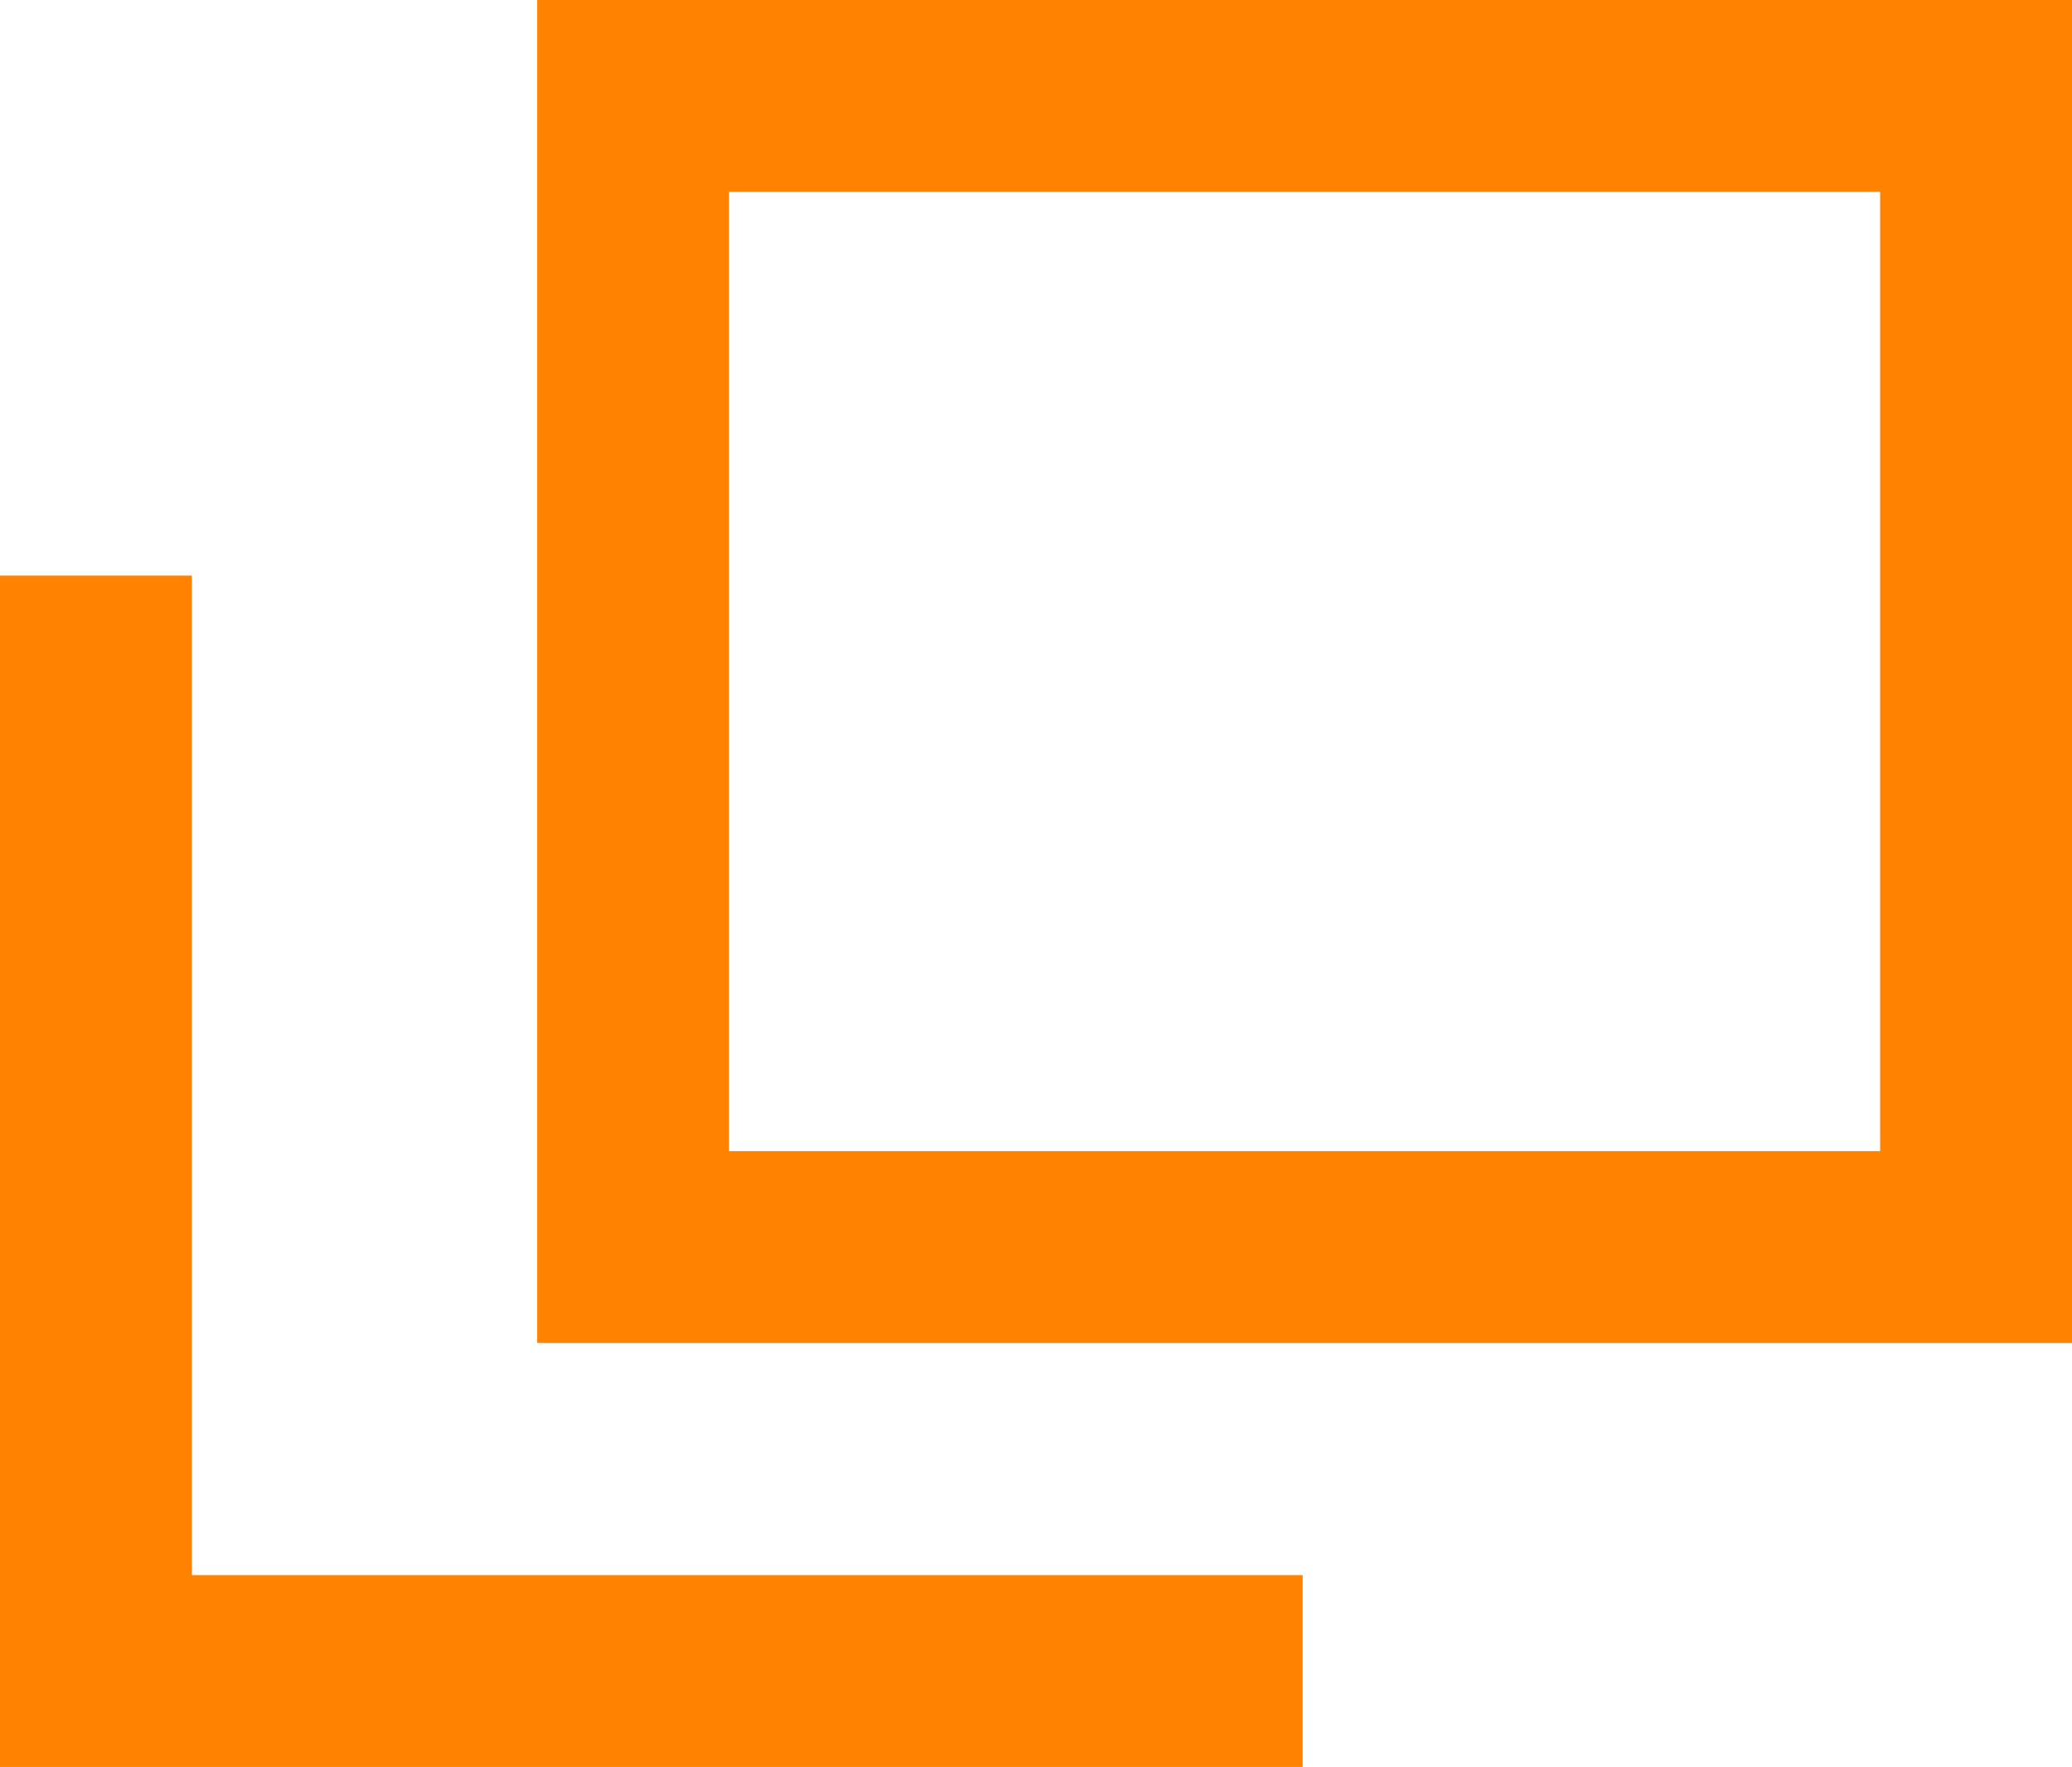
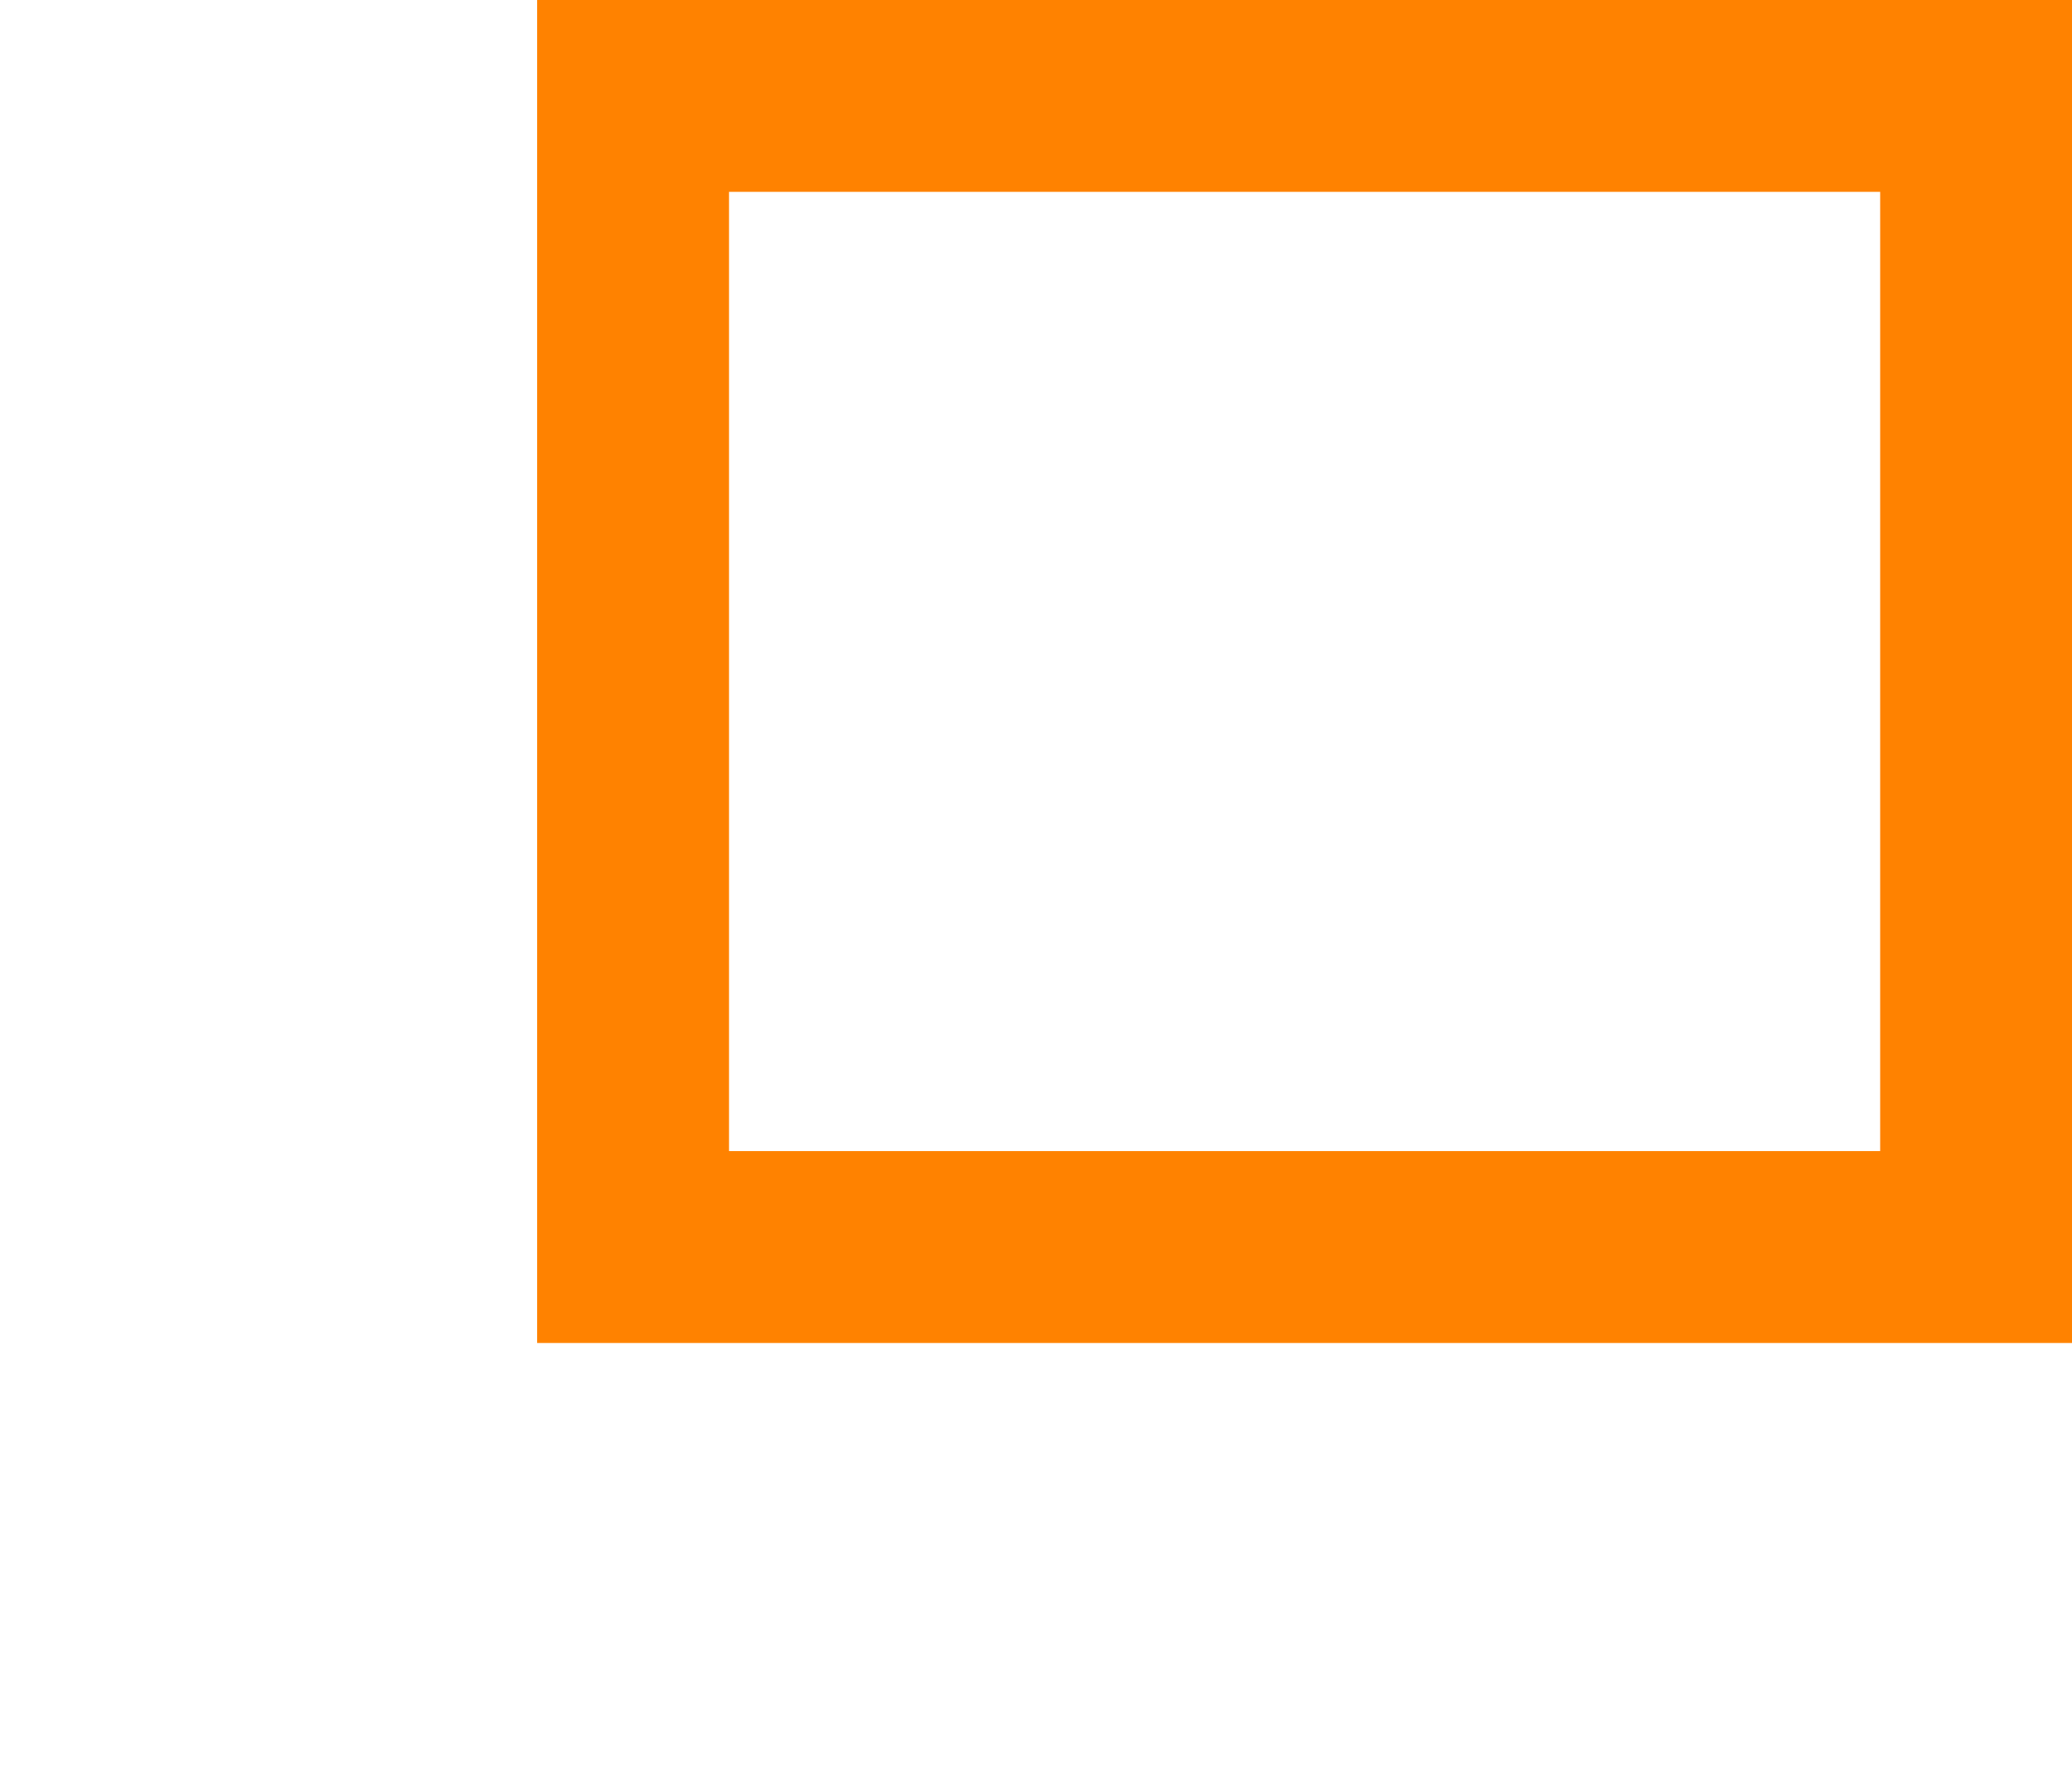
<svg xmlns="http://www.w3.org/2000/svg" viewBox="0 0 10.8 9.21">
  <defs>
    <style>.a,.b{fill:none;}.b{stroke:#ff8200;}</style>
  </defs>
-   <rect class="a" x="2.8" width="8" height="7" />
  <rect class="b" x="3.3" y="0.5" width="7" height="6" />
-   <path class="b" d="M.51,3V8.71H6.8" transform="translate(-0.01)" />
</svg>